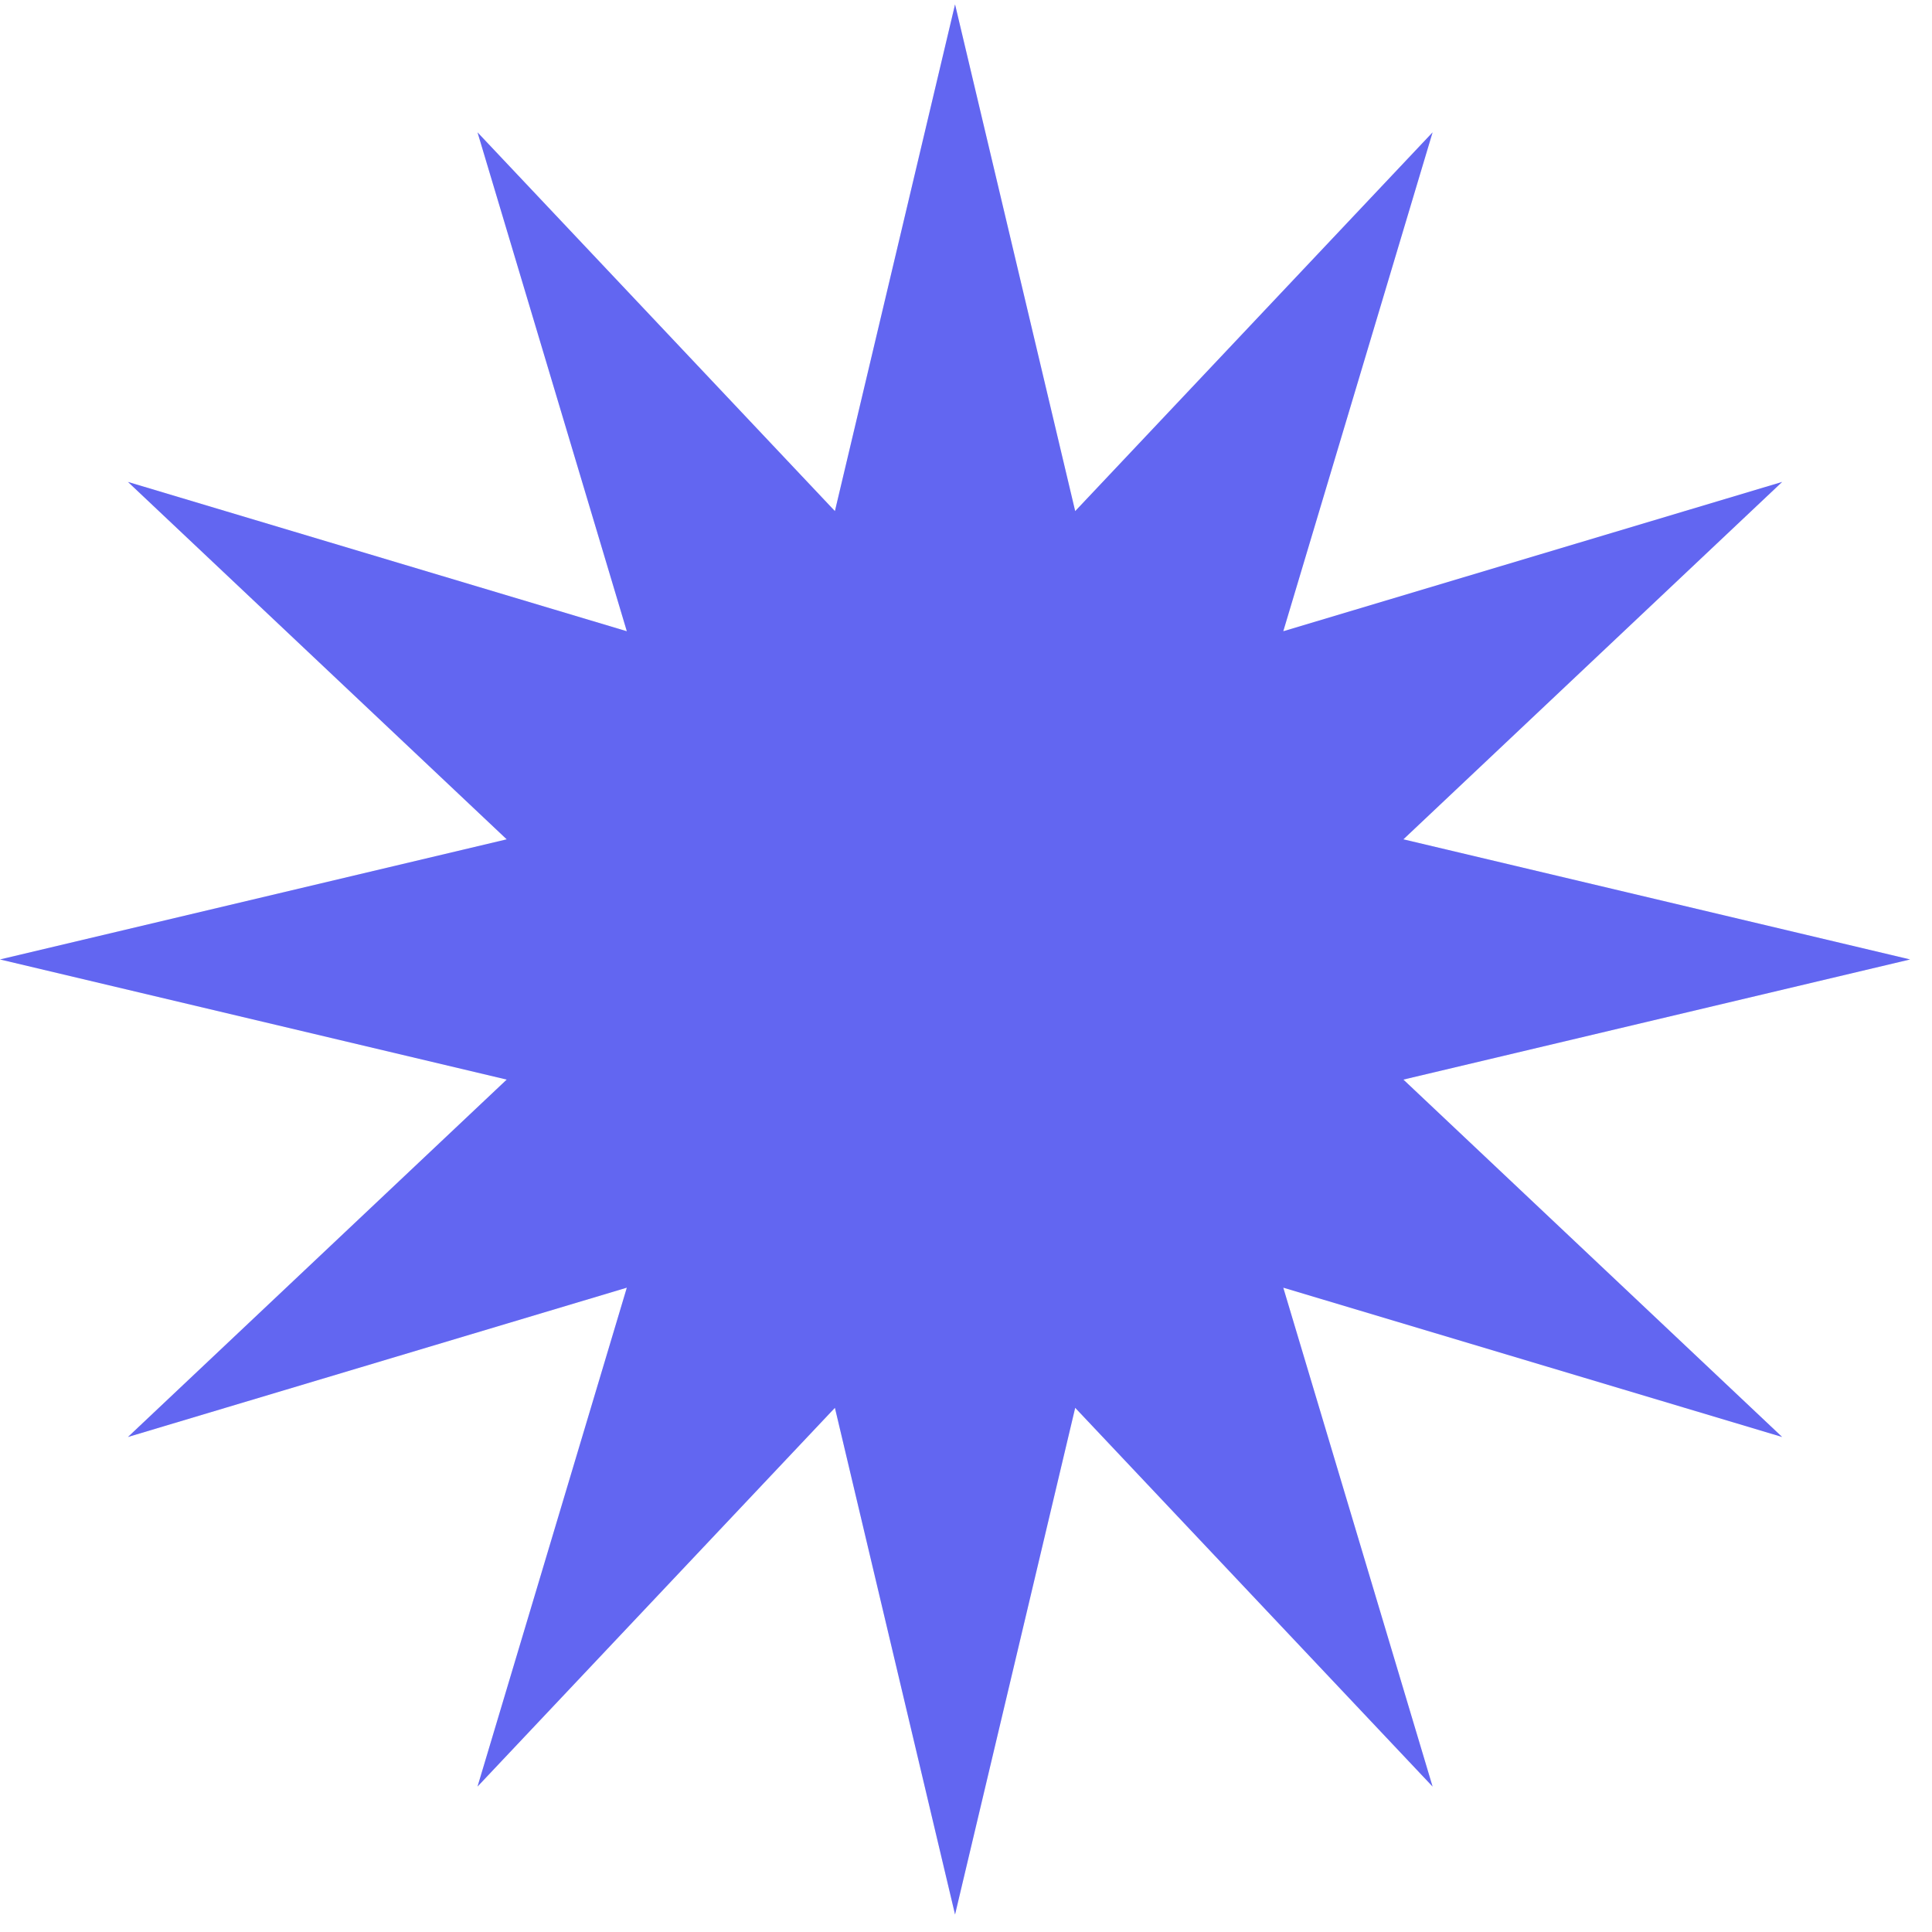
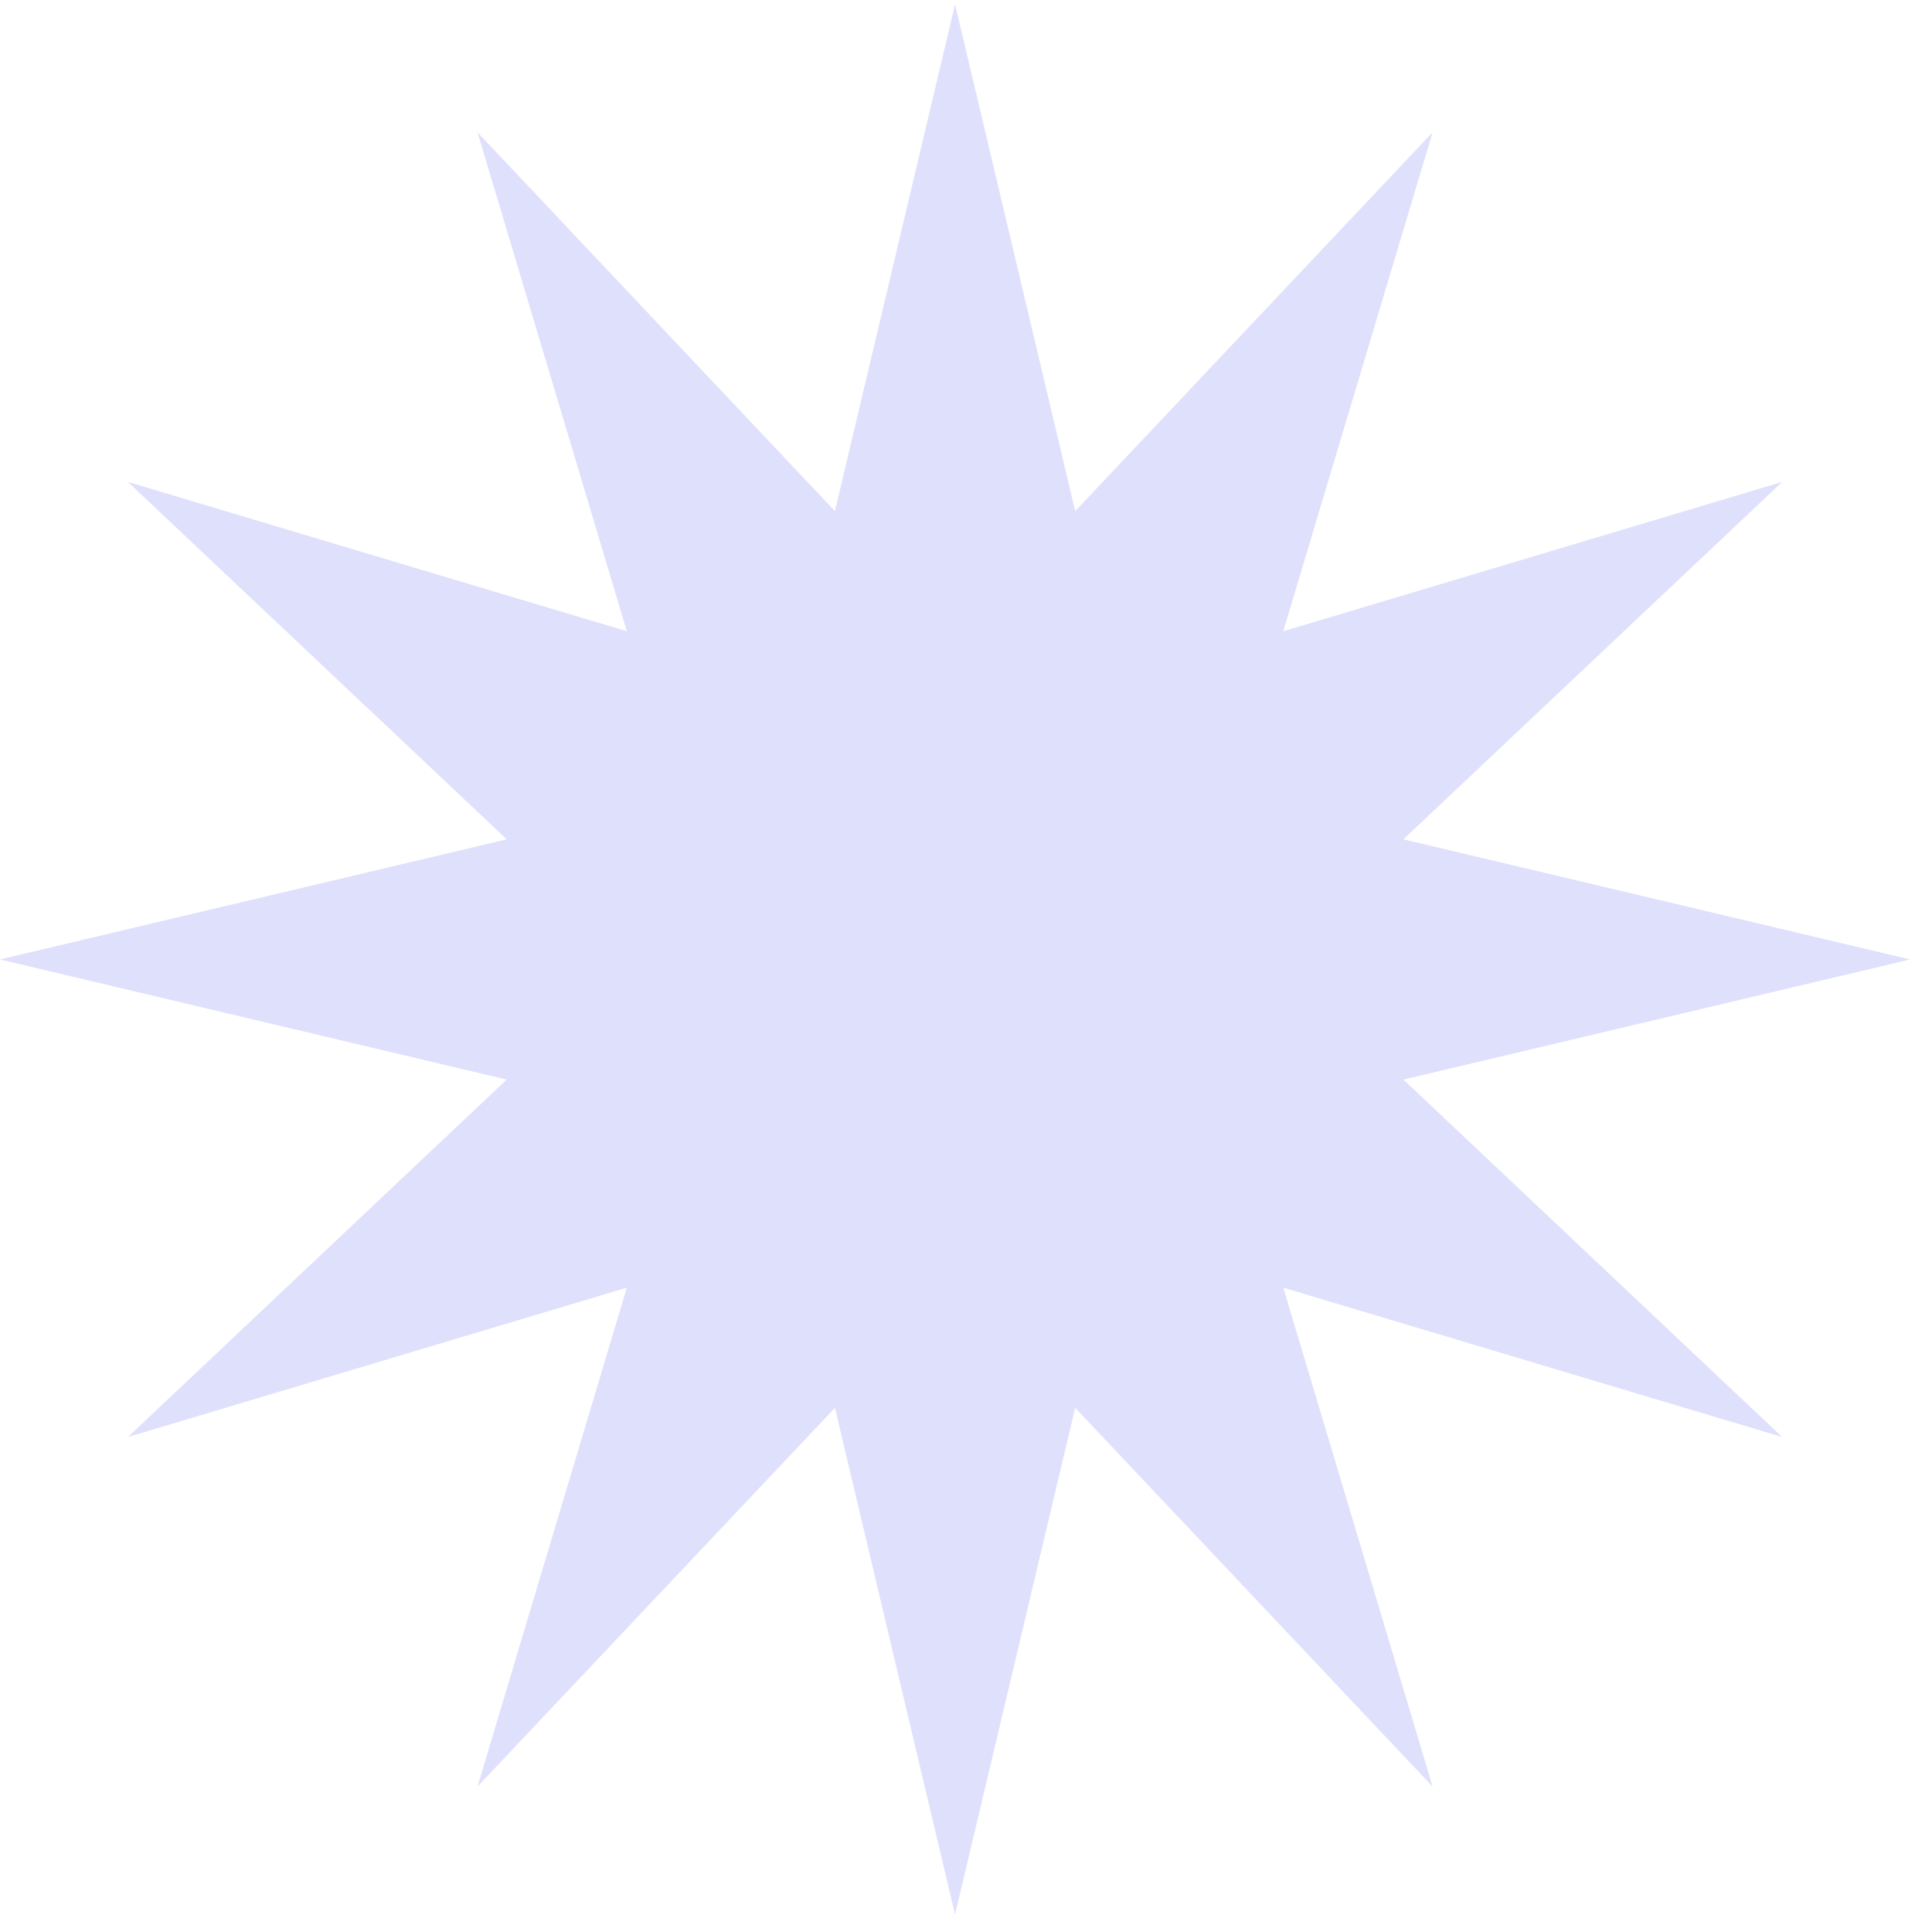
<svg xmlns="http://www.w3.org/2000/svg" class="w-10 h-10" viewBox="0 0 87 87" fill="none">
-   <path d="M43.007 0.198L48.417 23.016L64.511 5.96L57.787 28.426L80.252 21.702L63.196 37.796L86.014 43.205L63.196 48.615L80.252 64.709L57.787 57.985L64.511 80.451L48.417 63.395L43.007 86.212L37.597 63.395L21.503 80.451L28.227 57.985L5.762 64.709L22.818 48.615L0 43.205L22.818 37.796L5.762 21.702L28.227 28.426L21.503 5.96L37.597 23.016L43.007 0.198Z" fill="#6366f1" />
  <path d="M43.007 0.198L48.417 23.016L64.511 5.96L57.787 28.426L80.252 21.702L63.196 37.796L86.014 43.205L63.196 48.615L80.252 64.709L57.787 57.985L64.511 80.451L48.417 63.395L43.007 86.212L37.597 63.395L21.503 80.451L28.227 57.985L5.762 64.709L22.818 48.615L0 43.205L22.818 37.796L5.762 21.702L28.227 28.426L21.503 5.96L37.597 23.016L43.007 0.198Z" fill="#6366f1" fill-opacity="0.2" />
</svg>